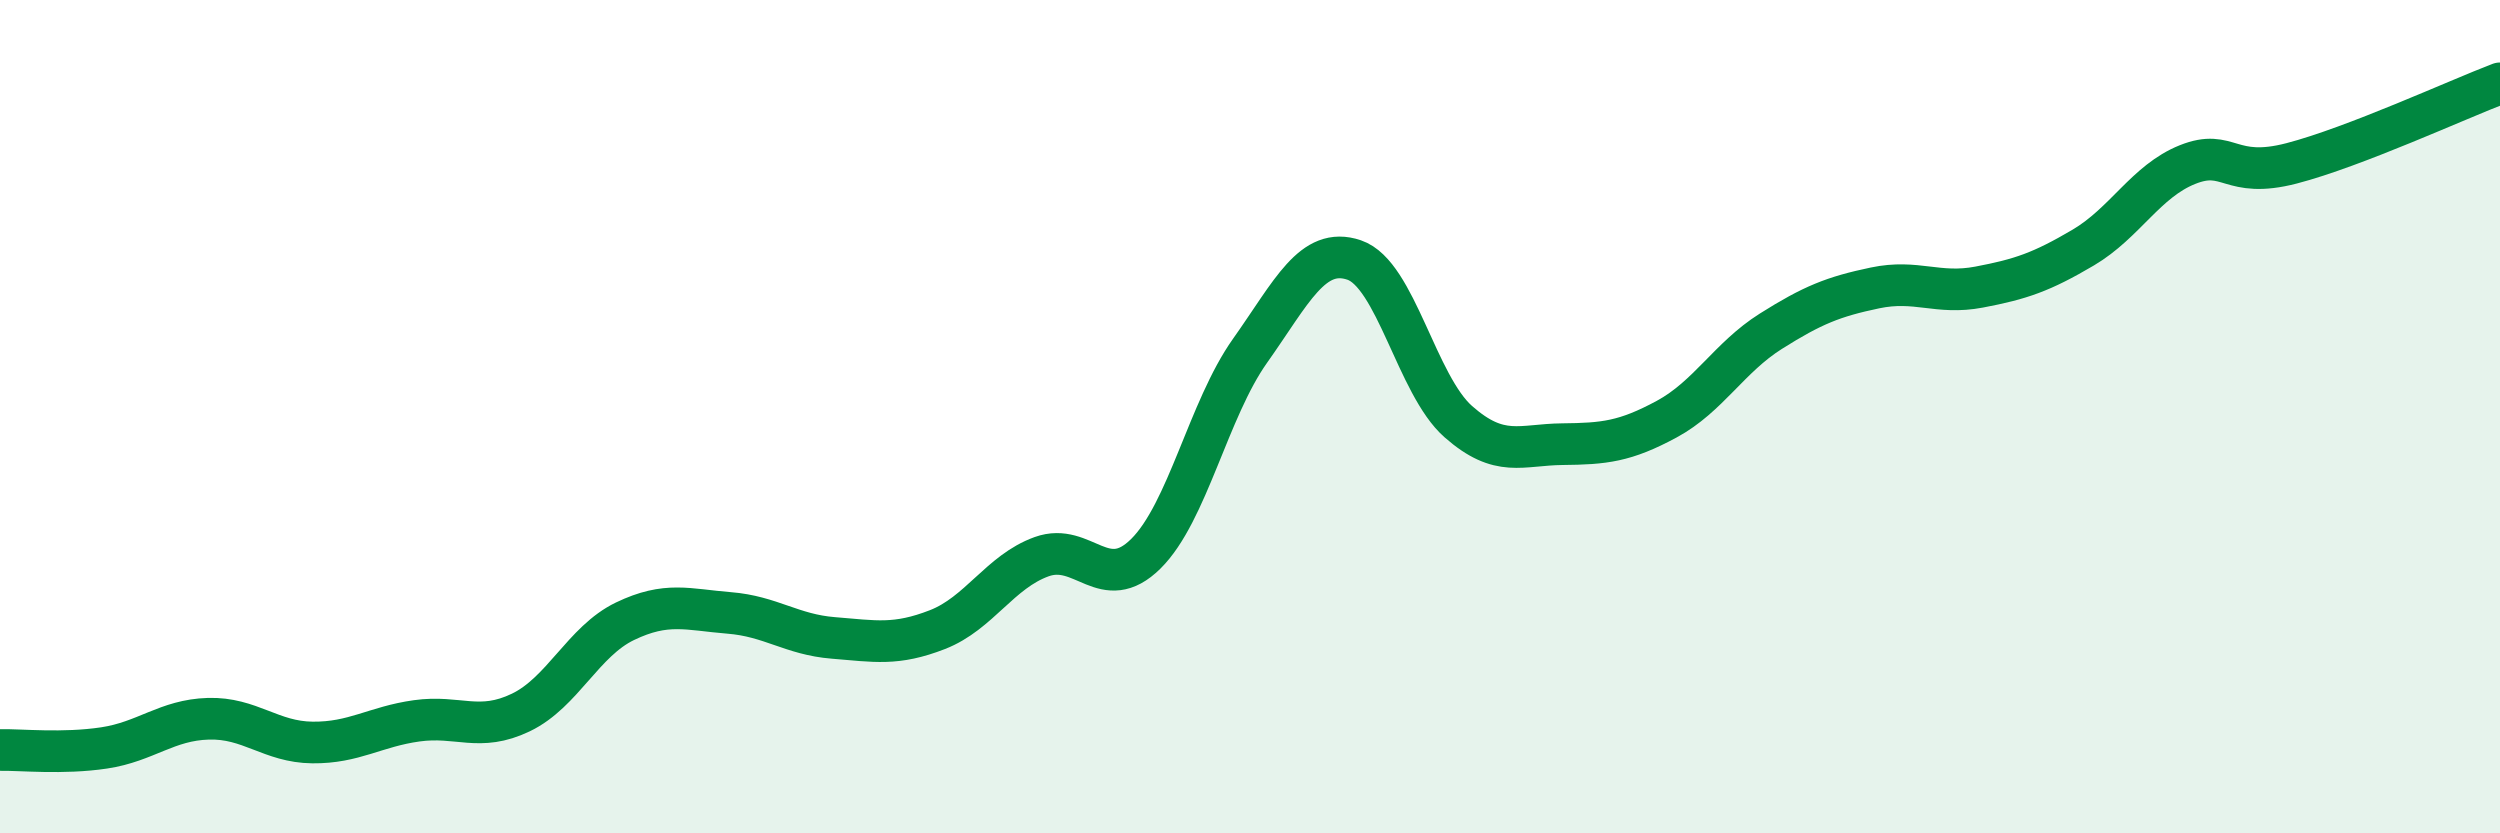
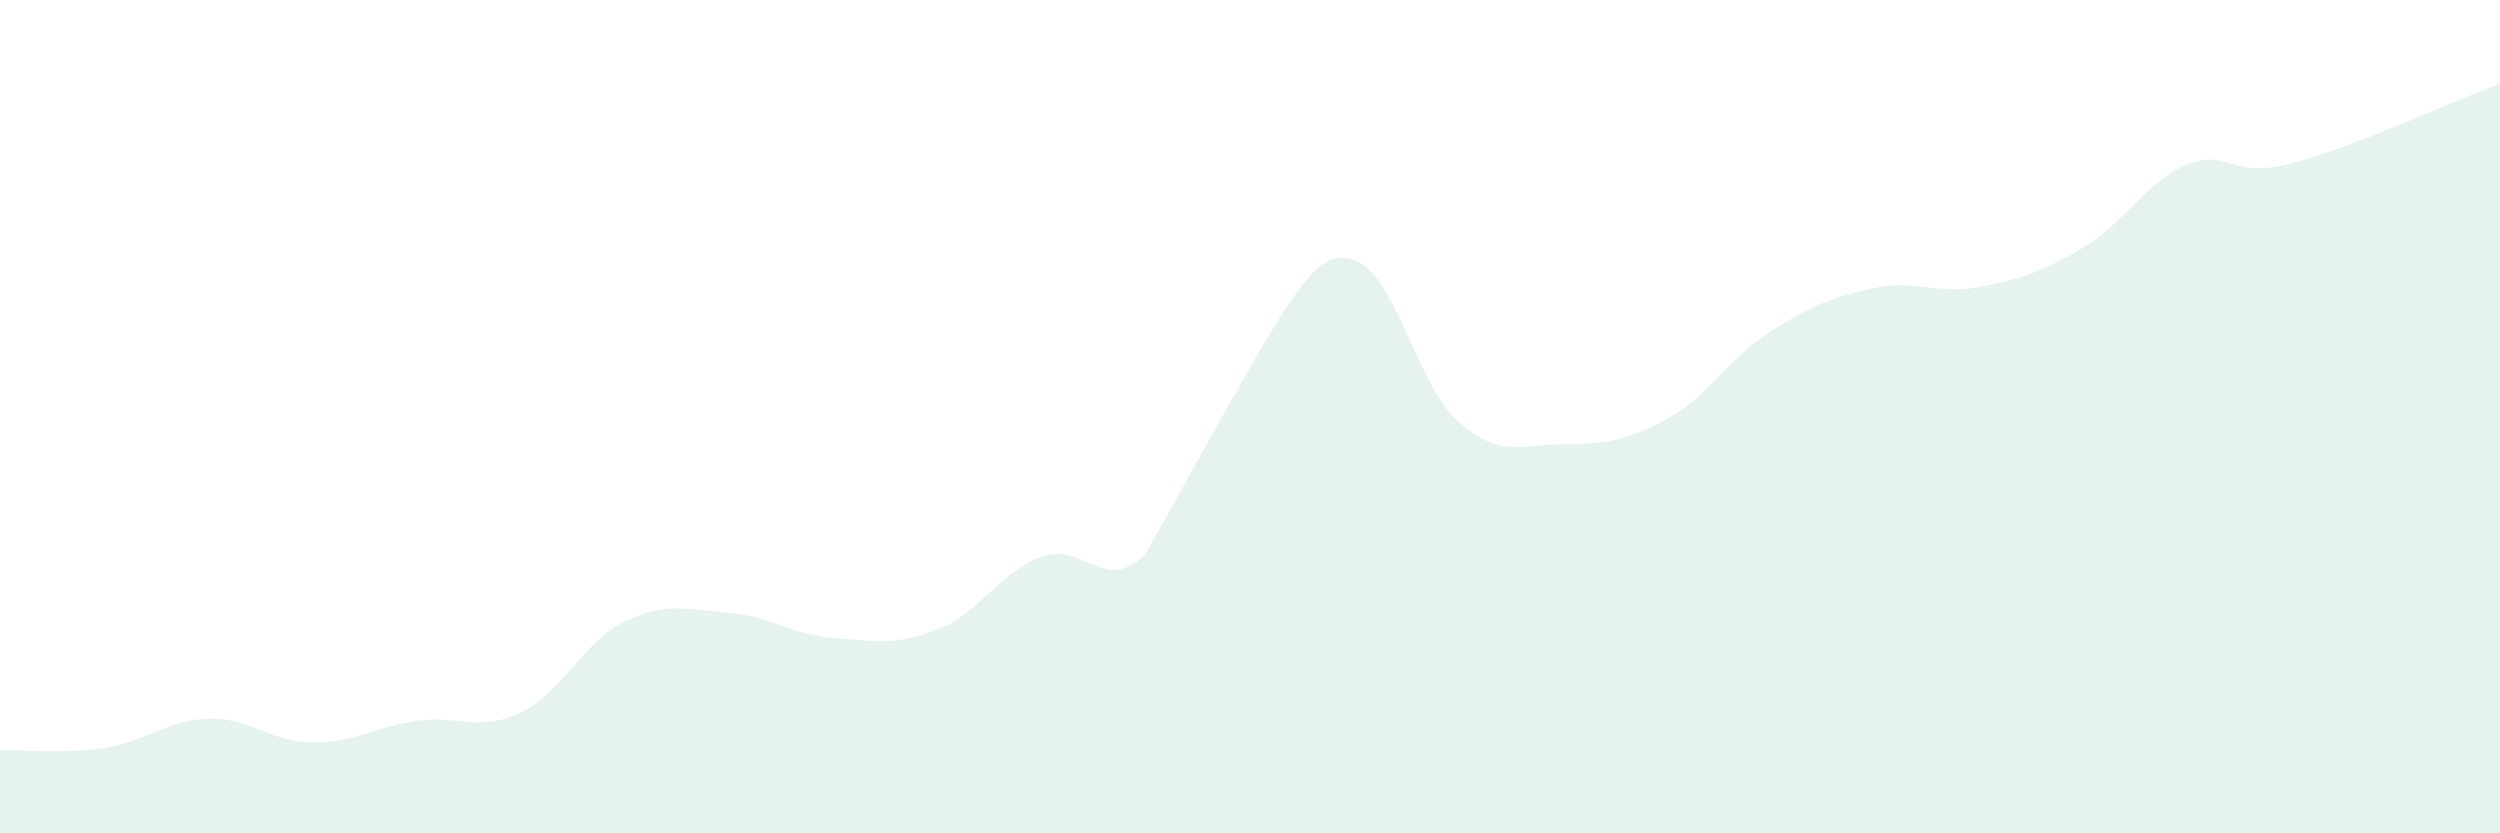
<svg xmlns="http://www.w3.org/2000/svg" width="60" height="20" viewBox="0 0 60 20">
-   <path d="M 0,18 C 0.5,17.99 1.5,18.1 2.5,17.95 C 3.5,17.8 4,17.28 5,17.25 C 6,17.22 6.5,17.81 7.5,17.82 C 8.5,17.83 9,17.44 10,17.3 C 11,17.16 11.5,17.58 12.5,17.1 C 13.5,16.62 14,15.39 15,14.91 C 16,14.43 16.5,14.63 17.5,14.71 C 18.5,14.79 19,15.23 20,15.31 C 21,15.39 21.5,15.5 22.5,15.11 C 23.5,14.72 24,13.72 25,13.36 C 26,13 26.5,14.28 27.5,13.29 C 28.5,12.3 29,9.83 30,8.42 C 31,7.01 31.5,5.9 32.5,6.24 C 33.5,6.58 34,9.24 35,10.12 C 36,11 36.5,10.67 37.5,10.66 C 38.5,10.65 39,10.6 40,10.06 C 41,9.52 41.5,8.58 42.5,7.95 C 43.5,7.32 44,7.12 45,6.91 C 46,6.7 46.5,7.08 47.5,6.89 C 48.5,6.7 49,6.53 50,5.94 C 51,5.35 51.5,4.35 52.5,3.95 C 53.5,3.55 53.5,4.31 55,3.92 C 56.5,3.53 59,2.38 60,2L60 20L0 20Z" fill="#008740" opacity="0.1" stroke-linecap="round" stroke-linejoin="round" />
-   <path d="M 0,18 C 0.5,17.99 1.5,18.1 2.5,17.95 C 3.5,17.8 4,17.28 5,17.25 C 6,17.22 6.5,17.81 7.5,17.82 C 8.5,17.83 9,17.44 10,17.3 C 11,17.16 11.5,17.58 12.5,17.1 C 13.5,16.62 14,15.39 15,14.91 C 16,14.43 16.5,14.63 17.5,14.71 C 18.5,14.79 19,15.23 20,15.31 C 21,15.39 21.5,15.5 22.5,15.11 C 23.5,14.72 24,13.72 25,13.36 C 26,13 26.5,14.28 27.5,13.29 C 28.5,12.3 29,9.83 30,8.42 C 31,7.01 31.5,5.9 32.5,6.24 C 33.5,6.58 34,9.24 35,10.12 C 36,11 36.5,10.67 37.5,10.66 C 38.5,10.65 39,10.6 40,10.06 C 41,9.52 41.5,8.58 42.5,7.95 C 43.5,7.32 44,7.12 45,6.91 C 46,6.7 46.5,7.08 47.5,6.89 C 48.5,6.7 49,6.53 50,5.94 C 51,5.35 51.5,4.35 52.5,3.95 C 53.5,3.55 53.5,4.31 55,3.92 C 56.5,3.53 59,2.38 60,2" stroke="#008740" stroke-width="1" fill="none" stroke-linecap="round" stroke-linejoin="round" />
+   <path d="M 0,18 C 0.5,17.99 1.5,18.1 2.5,17.95 C 3.5,17.8 4,17.28 5,17.25 C 6,17.22 6.5,17.81 7.5,17.82 C 8.5,17.83 9,17.44 10,17.3 C 11,17.16 11.5,17.58 12.5,17.1 C 13.5,16.62 14,15.39 15,14.91 C 16,14.43 16.5,14.63 17.5,14.71 C 18.5,14.79 19,15.23 20,15.31 C 21,15.39 21.5,15.5 22.5,15.11 C 23.5,14.72 24,13.72 25,13.36 C 26,13 26.5,14.28 27.5,13.29 C 31,7.01 31.5,5.9 32.5,6.24 C 33.5,6.58 34,9.24 35,10.12 C 36,11 36.5,10.67 37.5,10.66 C 38.5,10.65 39,10.6 40,10.06 C 41,9.52 41.5,8.58 42.5,7.95 C 43.5,7.32 44,7.12 45,6.91 C 46,6.7 46.5,7.08 47.5,6.89 C 48.5,6.7 49,6.53 50,5.94 C 51,5.35 51.5,4.35 52.5,3.95 C 53.5,3.55 53.5,4.31 55,3.92 C 56.5,3.53 59,2.38 60,2L60 20L0 20Z" fill="#008740" opacity="0.1" stroke-linecap="round" stroke-linejoin="round" />
</svg>